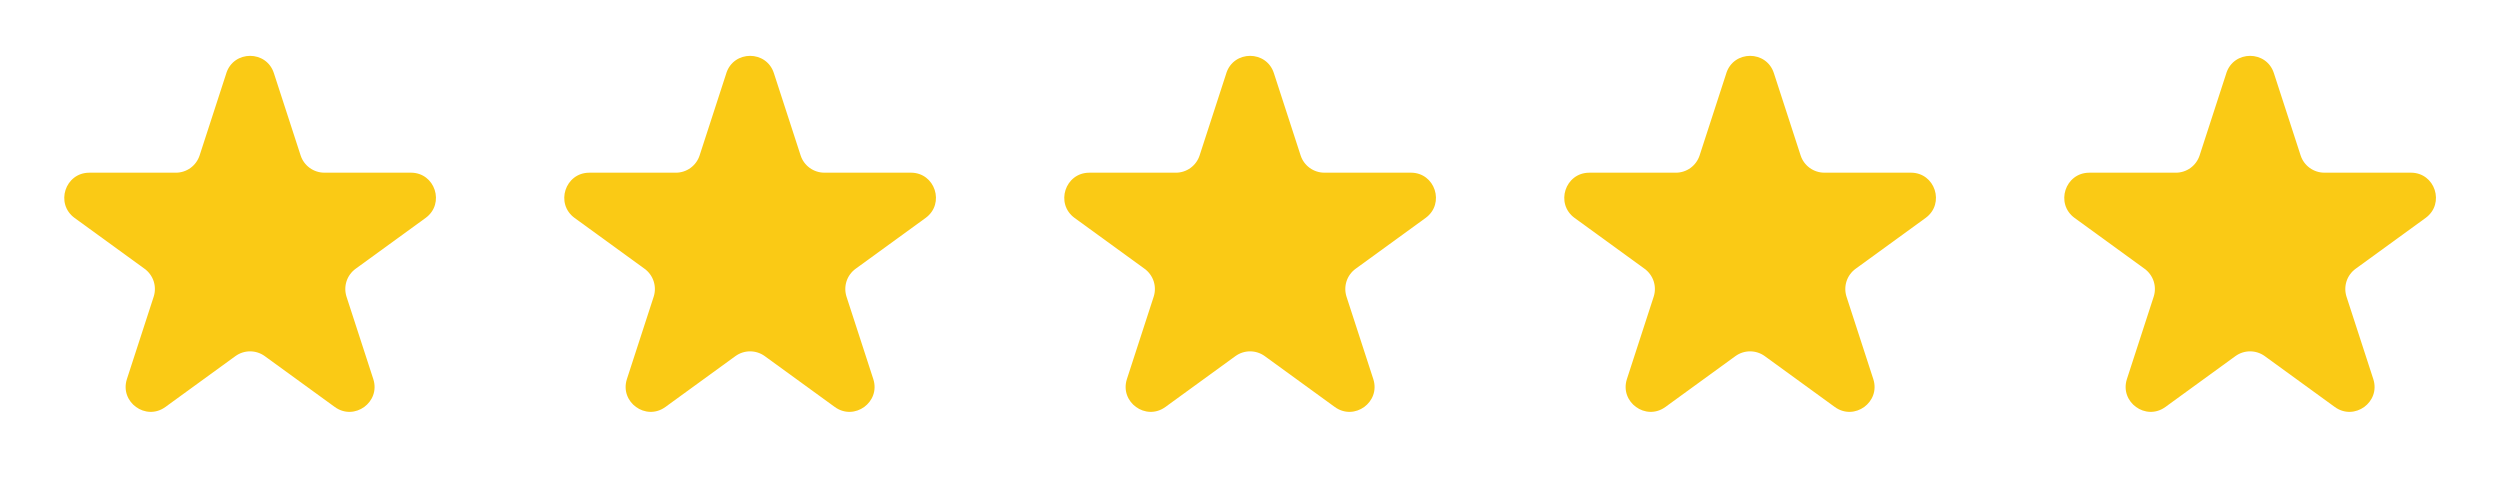
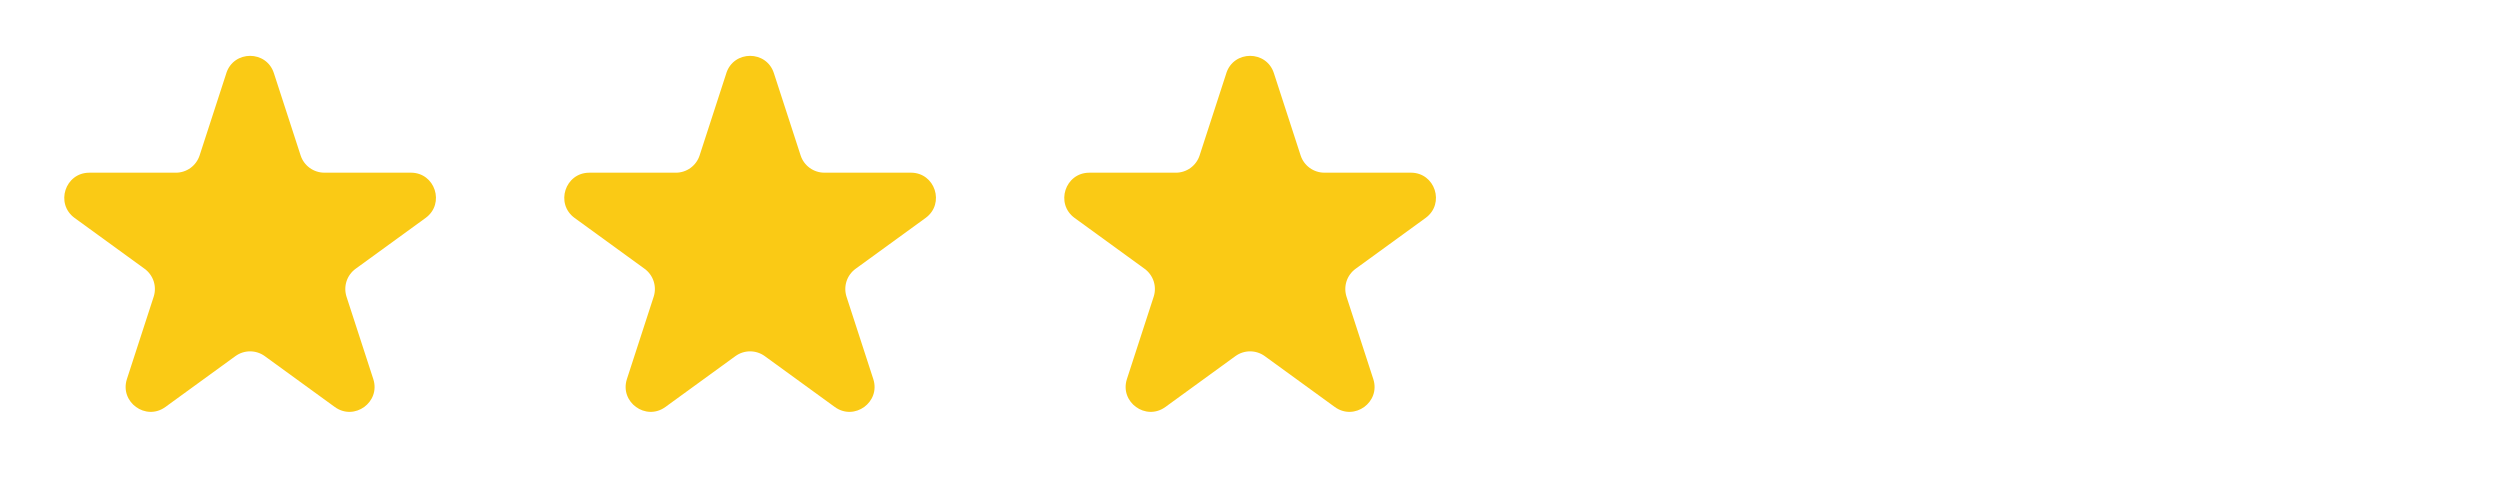
<svg xmlns="http://www.w3.org/2000/svg" width="100" height="20" viewBox="0 0 100 20" fill="none">
  <path d="M9.053 2.925C9.353 2.004 10.656 2.004 10.955 2.925L12.025 6.217C12.09 6.418 12.217 6.592 12.388 6.716C12.559 6.84 12.764 6.907 12.975 6.907H16.437C17.406 6.907 17.808 8.147 17.025 8.717L14.225 10.751C14.054 10.875 13.927 11.05 13.861 11.251C13.796 11.452 13.796 11.668 13.861 11.869L14.931 15.161C15.231 16.082 14.176 16.849 13.391 16.279L10.591 14.245C10.42 14.121 10.214 14.054 10.003 14.054C9.792 14.054 9.587 14.121 9.416 14.245L6.616 16.279C5.832 16.849 4.778 16.082 5.077 15.161L6.147 11.869C6.212 11.668 6.212 11.452 6.147 11.251C6.081 11.05 5.954 10.875 5.783 10.751L2.984 8.718C2.201 8.148 2.604 6.908 3.572 6.908H7.033C7.244 6.908 7.45 6.841 7.62 6.718C7.791 6.594 7.918 6.419 7.984 6.218L9.054 2.926L9.053 2.925Z" fill="#FACA15" />
  <path d="M29.053 2.925C29.353 2.004 30.656 2.004 30.955 2.925L32.025 6.217C32.09 6.418 32.217 6.592 32.388 6.716C32.559 6.84 32.764 6.907 32.975 6.907H36.437C37.406 6.907 37.808 8.147 37.025 8.717L34.225 10.751C34.054 10.875 33.927 11.05 33.861 11.251C33.796 11.452 33.796 11.668 33.861 11.869L34.931 15.161C35.231 16.082 34.176 16.849 33.391 16.279L30.591 14.245C30.42 14.121 30.214 14.054 30.003 14.054C29.792 14.054 29.587 14.121 29.416 14.245L26.616 16.279C25.832 16.849 24.778 16.082 25.077 15.161L26.147 11.869C26.212 11.668 26.212 11.452 26.146 11.251C26.081 11.05 25.954 10.875 25.783 10.751L22.984 8.718C22.201 8.148 22.604 6.908 23.572 6.908H27.033C27.244 6.908 27.45 6.841 27.62 6.718C27.791 6.594 27.919 6.419 27.984 6.218L29.054 2.926L29.053 2.925Z" fill="#FACA15" />
  <path d="M49.053 2.925C49.353 2.004 50.656 2.004 50.955 2.925L52.025 6.217C52.09 6.418 52.217 6.592 52.388 6.716C52.559 6.84 52.764 6.907 52.975 6.907H56.437C57.406 6.907 57.808 8.147 57.025 8.717L54.225 10.751C54.054 10.875 53.927 11.05 53.861 11.251C53.796 11.452 53.796 11.668 53.861 11.869L54.931 15.161C55.231 16.082 54.176 16.849 53.391 16.279L50.591 14.245C50.42 14.121 50.214 14.054 50.003 14.054C49.792 14.054 49.587 14.121 49.416 14.245L46.616 16.279C45.832 16.849 44.778 16.082 45.077 15.161L46.147 11.869C46.212 11.668 46.212 11.452 46.147 11.251C46.081 11.05 45.954 10.875 45.783 10.751L42.984 8.718C42.201 8.148 42.604 6.908 43.572 6.908H47.033C47.244 6.908 47.45 6.841 47.62 6.718C47.791 6.594 47.919 6.419 47.984 6.218L49.054 2.926L49.053 2.925Z" fill="#FACA15" />
-   <path d="M69.053 2.925C69.353 2.004 70.656 2.004 70.955 2.925L72.025 6.217C72.09 6.418 72.217 6.592 72.388 6.716C72.559 6.84 72.764 6.907 72.975 6.907H76.437C77.406 6.907 77.808 8.147 77.025 8.717L74.225 10.751C74.054 10.875 73.927 11.05 73.861 11.251C73.796 11.452 73.796 11.668 73.861 11.869L74.931 15.161C75.231 16.082 74.176 16.849 73.391 16.279L70.591 14.245C70.42 14.121 70.214 14.054 70.003 14.054C69.792 14.054 69.587 14.121 69.416 14.245L66.616 16.279C65.832 16.849 64.778 16.082 65.077 15.161L66.147 11.869C66.212 11.668 66.212 11.452 66.147 11.251C66.081 11.05 65.954 10.875 65.783 10.751L62.984 8.718C62.201 8.148 62.604 6.908 63.572 6.908H67.033C67.244 6.908 67.45 6.841 67.62 6.718C67.791 6.594 67.918 6.419 67.984 6.218L69.054 2.926L69.053 2.925Z" fill="#FACA15" />
-   <path d="M89.053 2.925C89.353 2.004 90.656 2.004 90.955 2.925L92.025 6.217C92.09 6.418 92.217 6.592 92.388 6.716C92.559 6.84 92.764 6.907 92.975 6.907H96.437C97.406 6.907 97.808 8.147 97.025 8.717L94.225 10.751C94.054 10.875 93.927 11.05 93.861 11.251C93.796 11.452 93.796 11.668 93.861 11.869L94.931 15.161C95.231 16.082 94.176 16.849 93.391 16.279L90.591 14.245C90.42 14.121 90.214 14.054 90.003 14.054C89.792 14.054 89.587 14.121 89.416 14.245L86.616 16.279C85.832 16.849 84.778 16.082 85.077 15.161L86.147 11.869C86.212 11.668 86.212 11.452 86.147 11.251C86.081 11.05 85.954 10.875 85.783 10.751L82.984 8.718C82.201 8.148 82.604 6.908 83.572 6.908H87.033C87.244 6.908 87.45 6.841 87.62 6.718C87.791 6.594 87.918 6.419 87.984 6.218L89.054 2.926L89.053 2.925Z" fill="#FACA15" />
</svg>